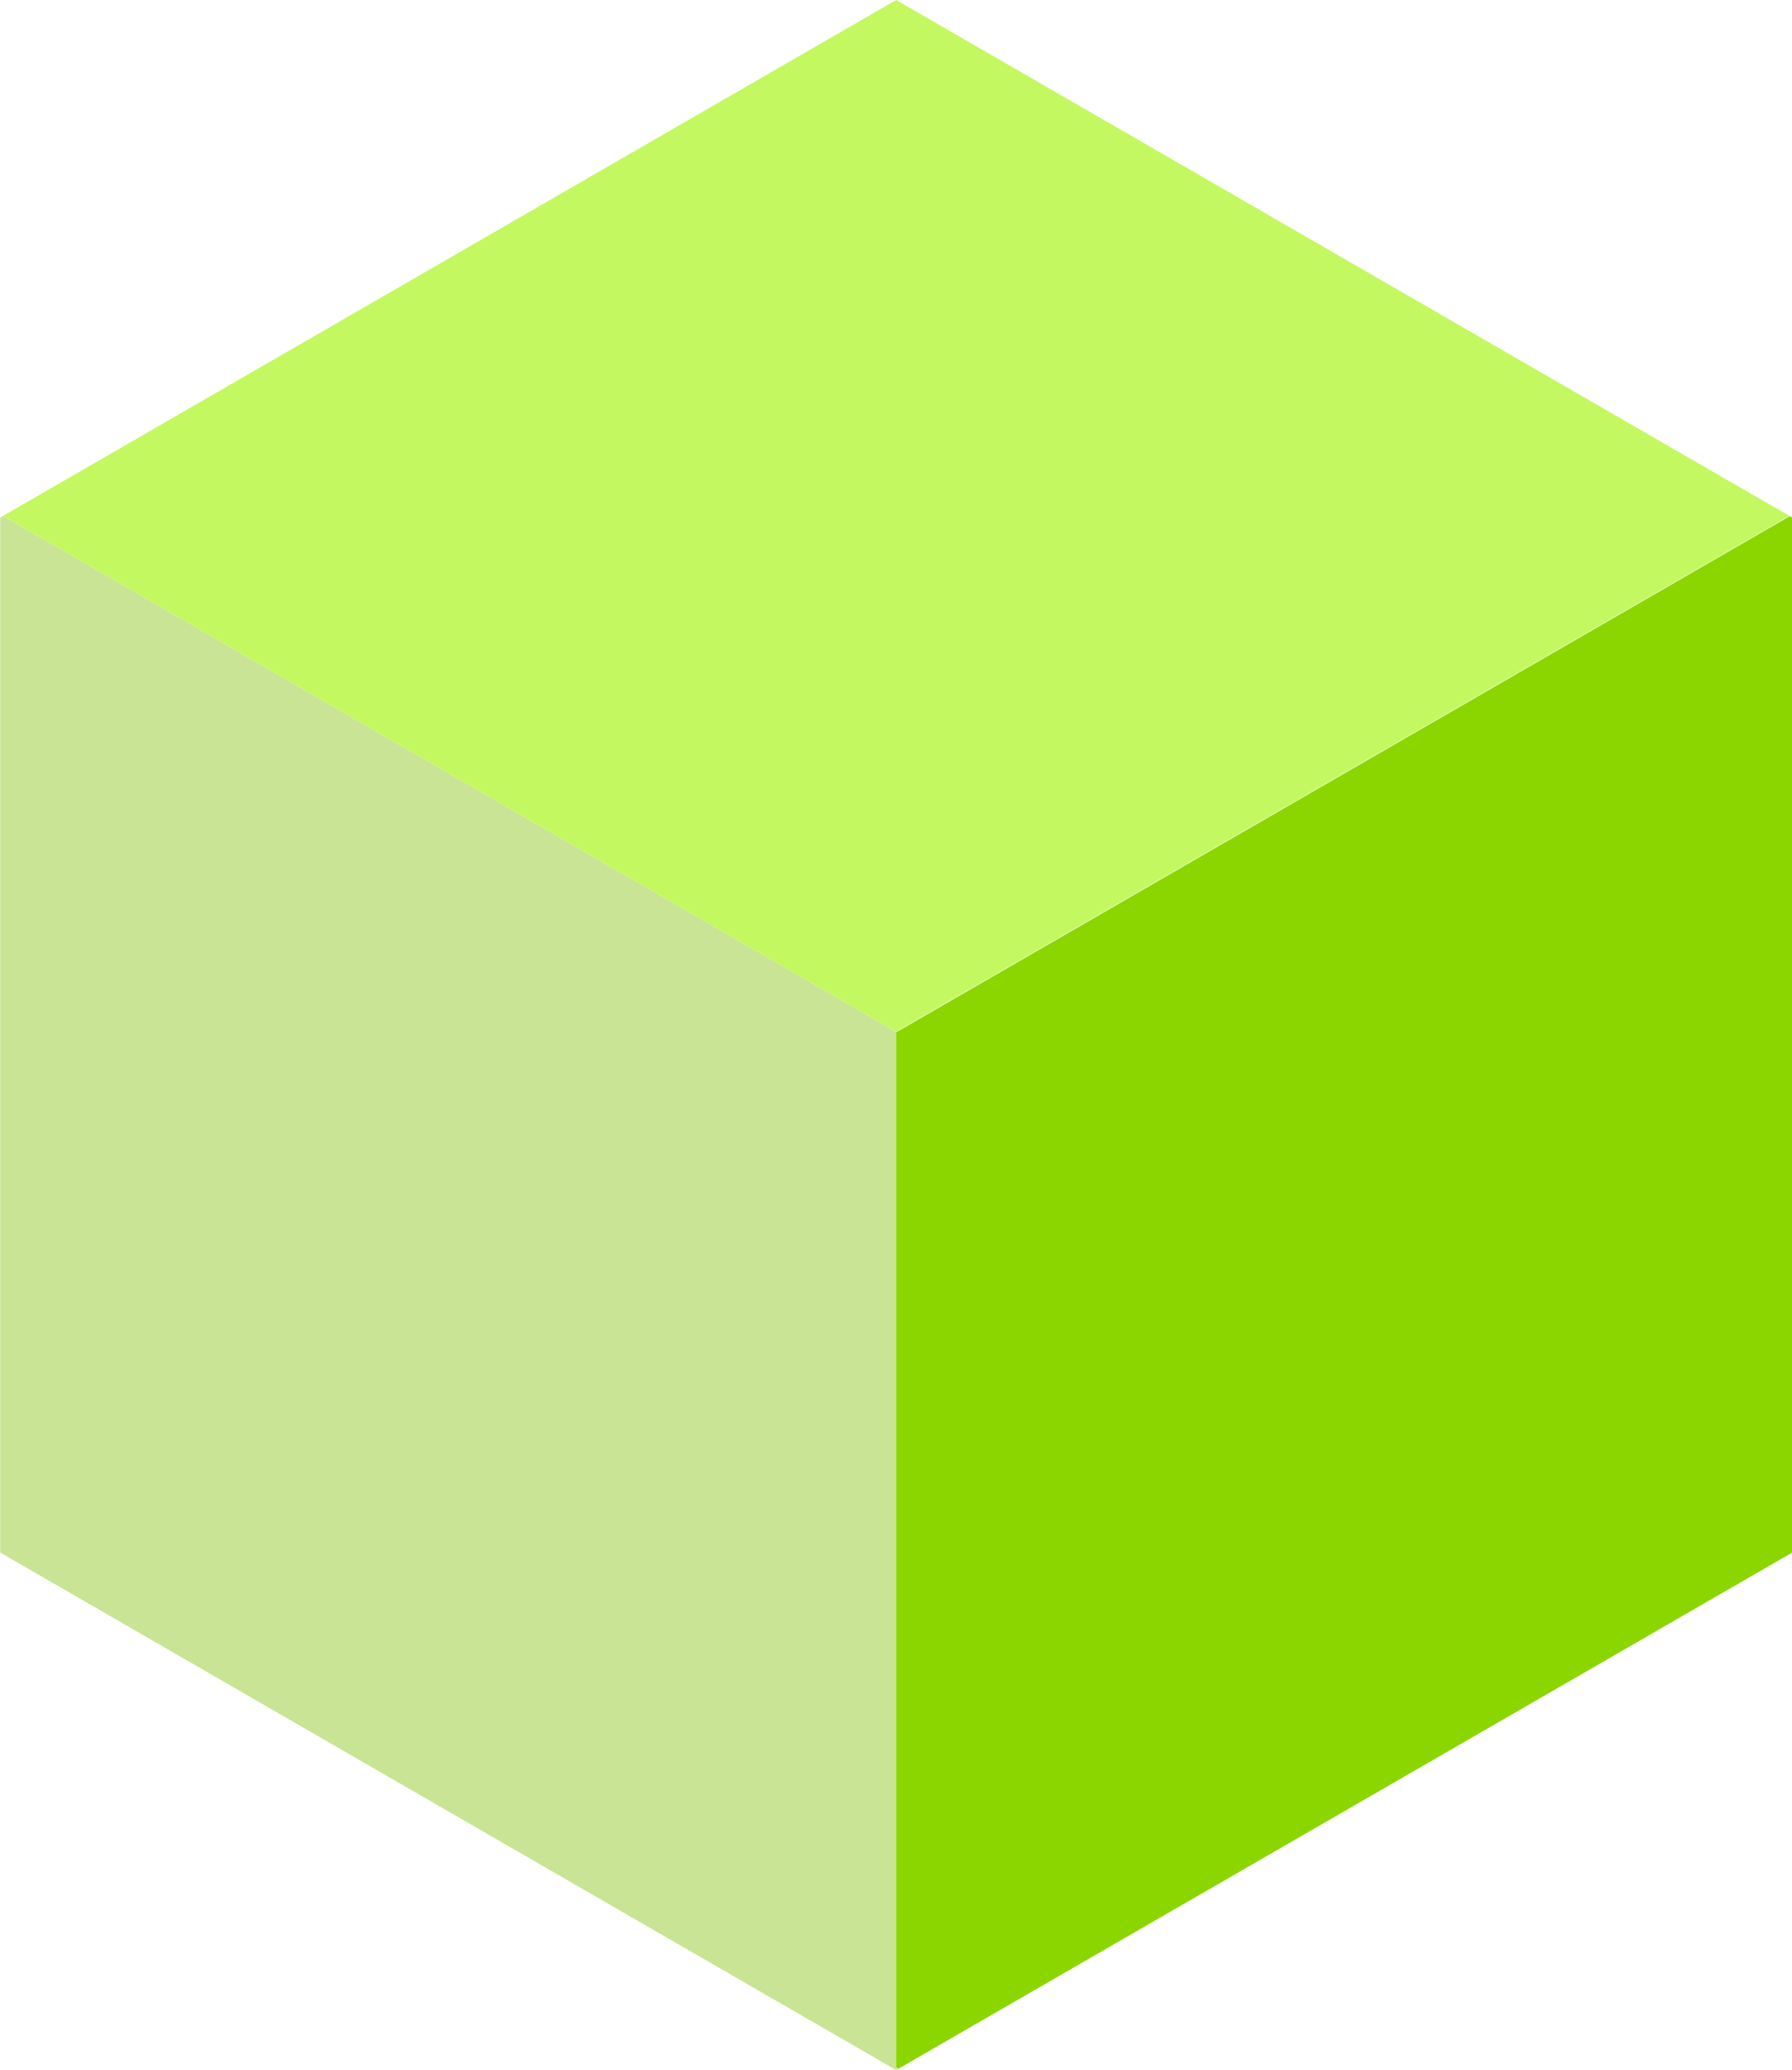
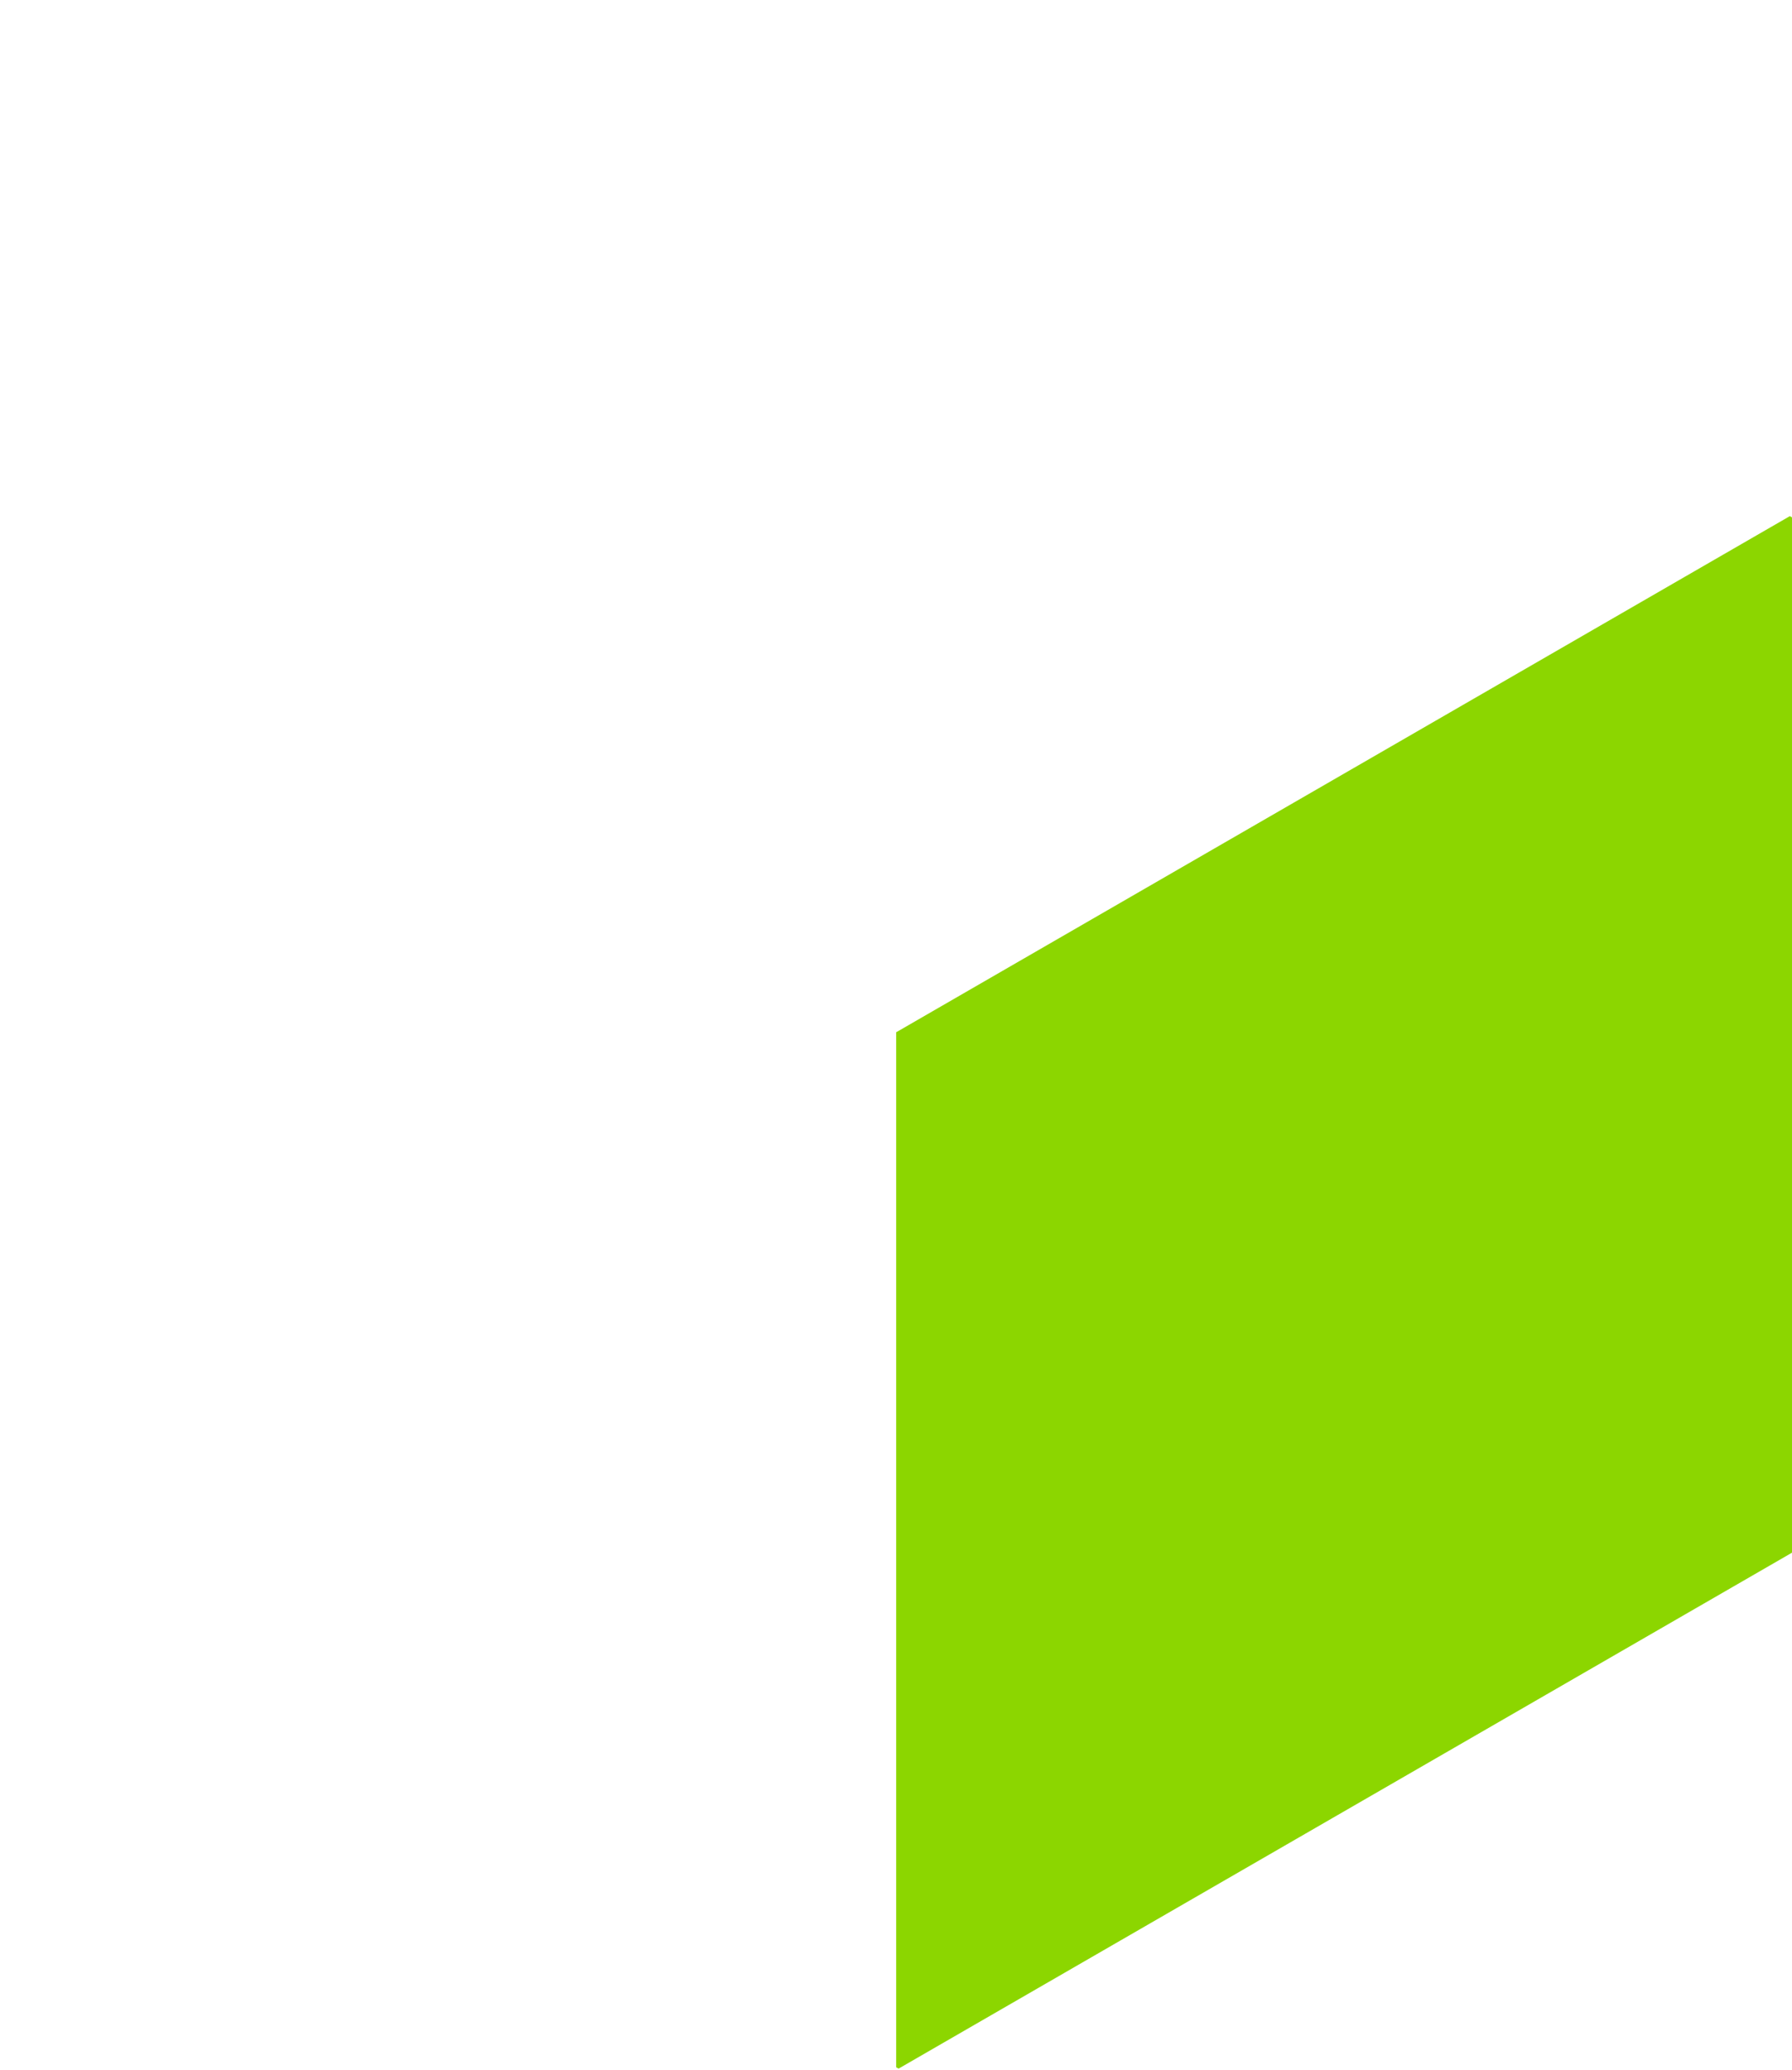
<svg xmlns="http://www.w3.org/2000/svg" data-name="Layer 1" fill="#000000" height="370.1" preserveAspectRatio="xMidYMid meet" version="1" viewBox="89.9 77.0 320.5 370.1" width="320.5" zoomAndPan="magnify">
  <g id="change1_1">
-     <path d="M250.18 446.628L250.615 446.867 250.18 447.128 90.452 354.889 89.931 354.585 89.931 169.543 90.452 169.239 250.18 261.477 250.615 261.216 250.68 261.282 250.18 261.564 250.18 446.628z" fill="#c9e495" />
-   </g>
+     </g>
  <g id="change2_1">
-     <path d="M409.93 169.239L250.615 261.216 250.18 261.477 90.452 169.239 250.18 77 409.93 169.239z" fill="#c4f861" />
-   </g>
+     </g>
  <g id="change3_1">
    <path d="M410.451 169.543L410.451 354.585 409.93 354.889 250.615 446.867 250.18 446.628 250.18 261.564 250.68 261.282 410.017 169.282 410.451 169.543z" fill="#8cd600" />
  </g>
</svg>